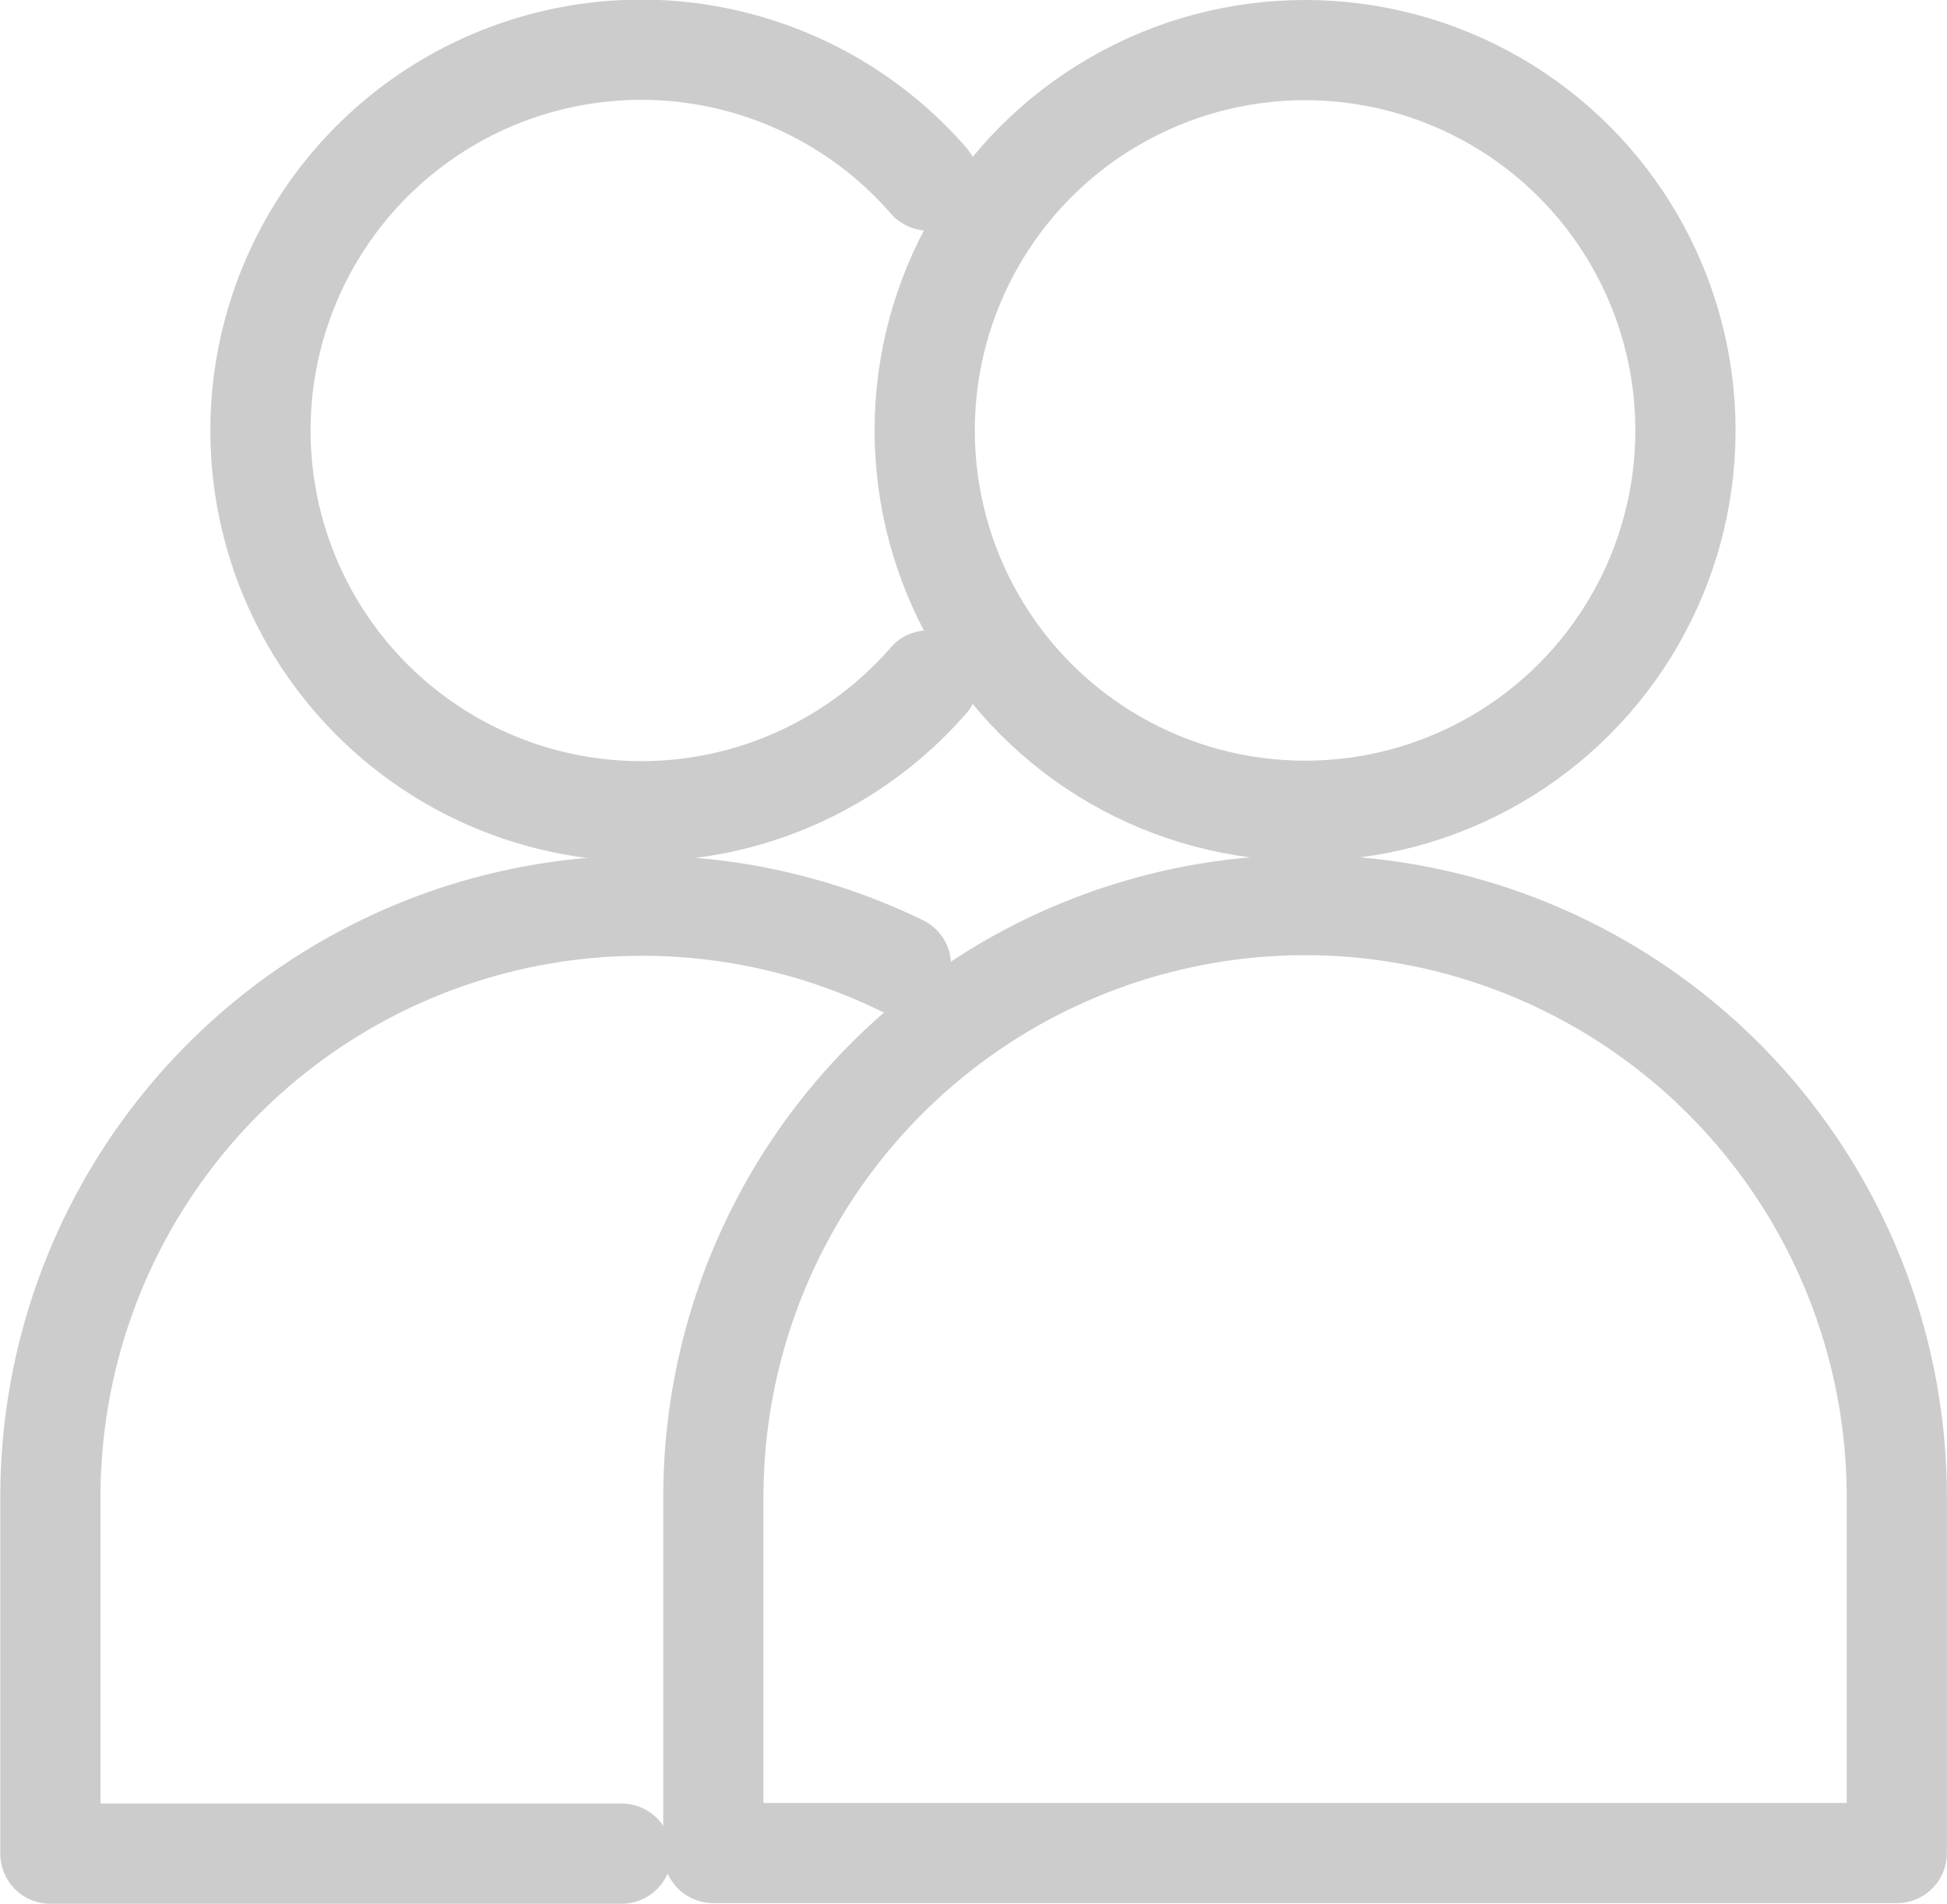
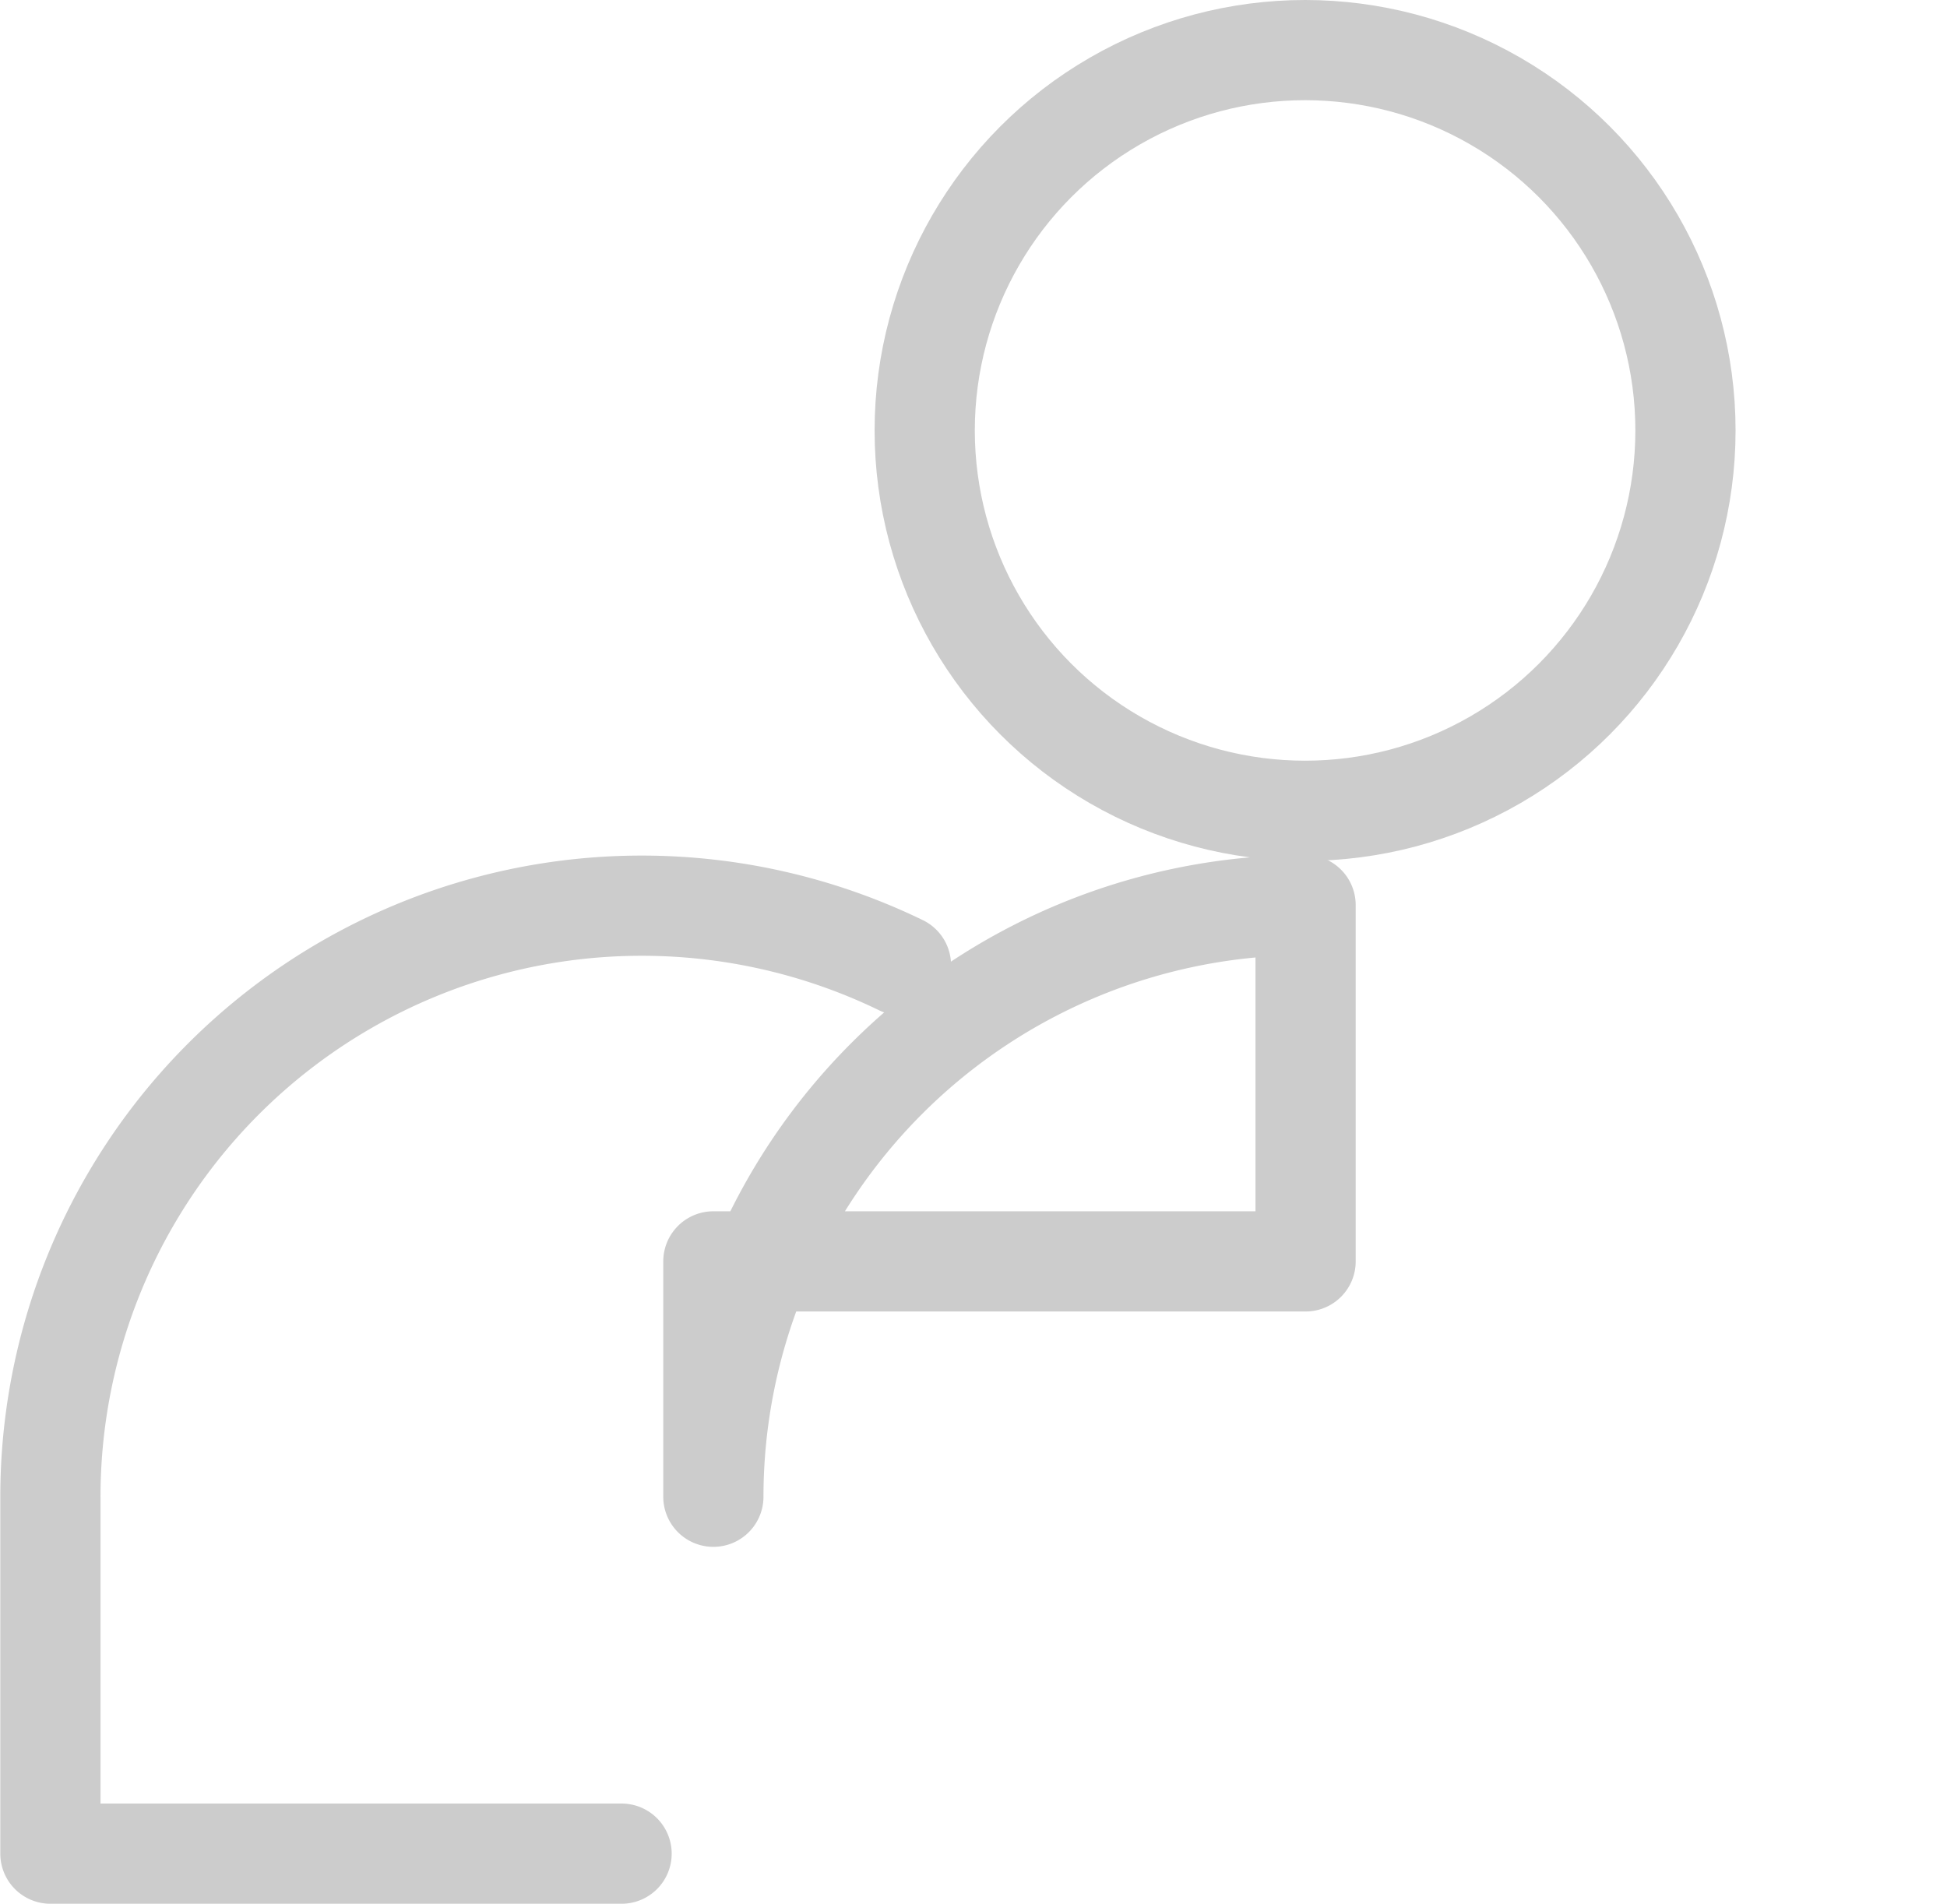
<svg xmlns="http://www.w3.org/2000/svg" width="19.43" height="19" viewBox="0 0 19.43 19">
  <g id="VLH-Website-Icons_Sleeps" transform="translate(-9.91 -10.94)">
-     <path id="Path_12326" data-name="Path 12326" d="M20.407,17.731a3.8,3.8,0,1,1,0-4.989" transform="translate(-1.231)" fill="none" stroke="#ccc" stroke-linecap="round" stroke-linejoin="round" stroke-width="1" />
    <path id="Path_12327" data-name="Path 12327" d="M16.113,34.421h-5.7V30.865a5.9,5.9,0,0,1,5.905-5.905h0a5.922,5.922,0,0,1,2.583.594" transform="translate(0 -4.981)" fill="none" stroke="#ccc" stroke-linecap="round" stroke-linejoin="round" stroke-width="1" />
    <circle id="Ellipse_97" data-name="Ellipse 97" cx="3.796" cy="3.796" r="3.796" transform="translate(19.138 11.44)" fill="none" stroke="#ccc" stroke-linecap="round" stroke-linejoin="round" stroke-width="1" />
-     <path id="Path_12328" data-name="Path 12328" d="M26.8,24.95h0A5.908,5.908,0,0,1,32.7,30.855v3.556H20.89V30.855A5.908,5.908,0,0,1,26.8,24.95Z" transform="translate(-3.861 -4.977)" fill="none" stroke="#ccc" stroke-linecap="round" stroke-linejoin="round" stroke-width="1" />
+     <path id="Path_12328" data-name="Path 12328" d="M26.8,24.95h0v3.556H20.89V30.855A5.908,5.908,0,0,1,26.8,24.95Z" transform="translate(-3.861 -4.977)" fill="none" stroke="#ccc" stroke-linecap="round" stroke-linejoin="round" stroke-width="1" />
  </g>
</svg>